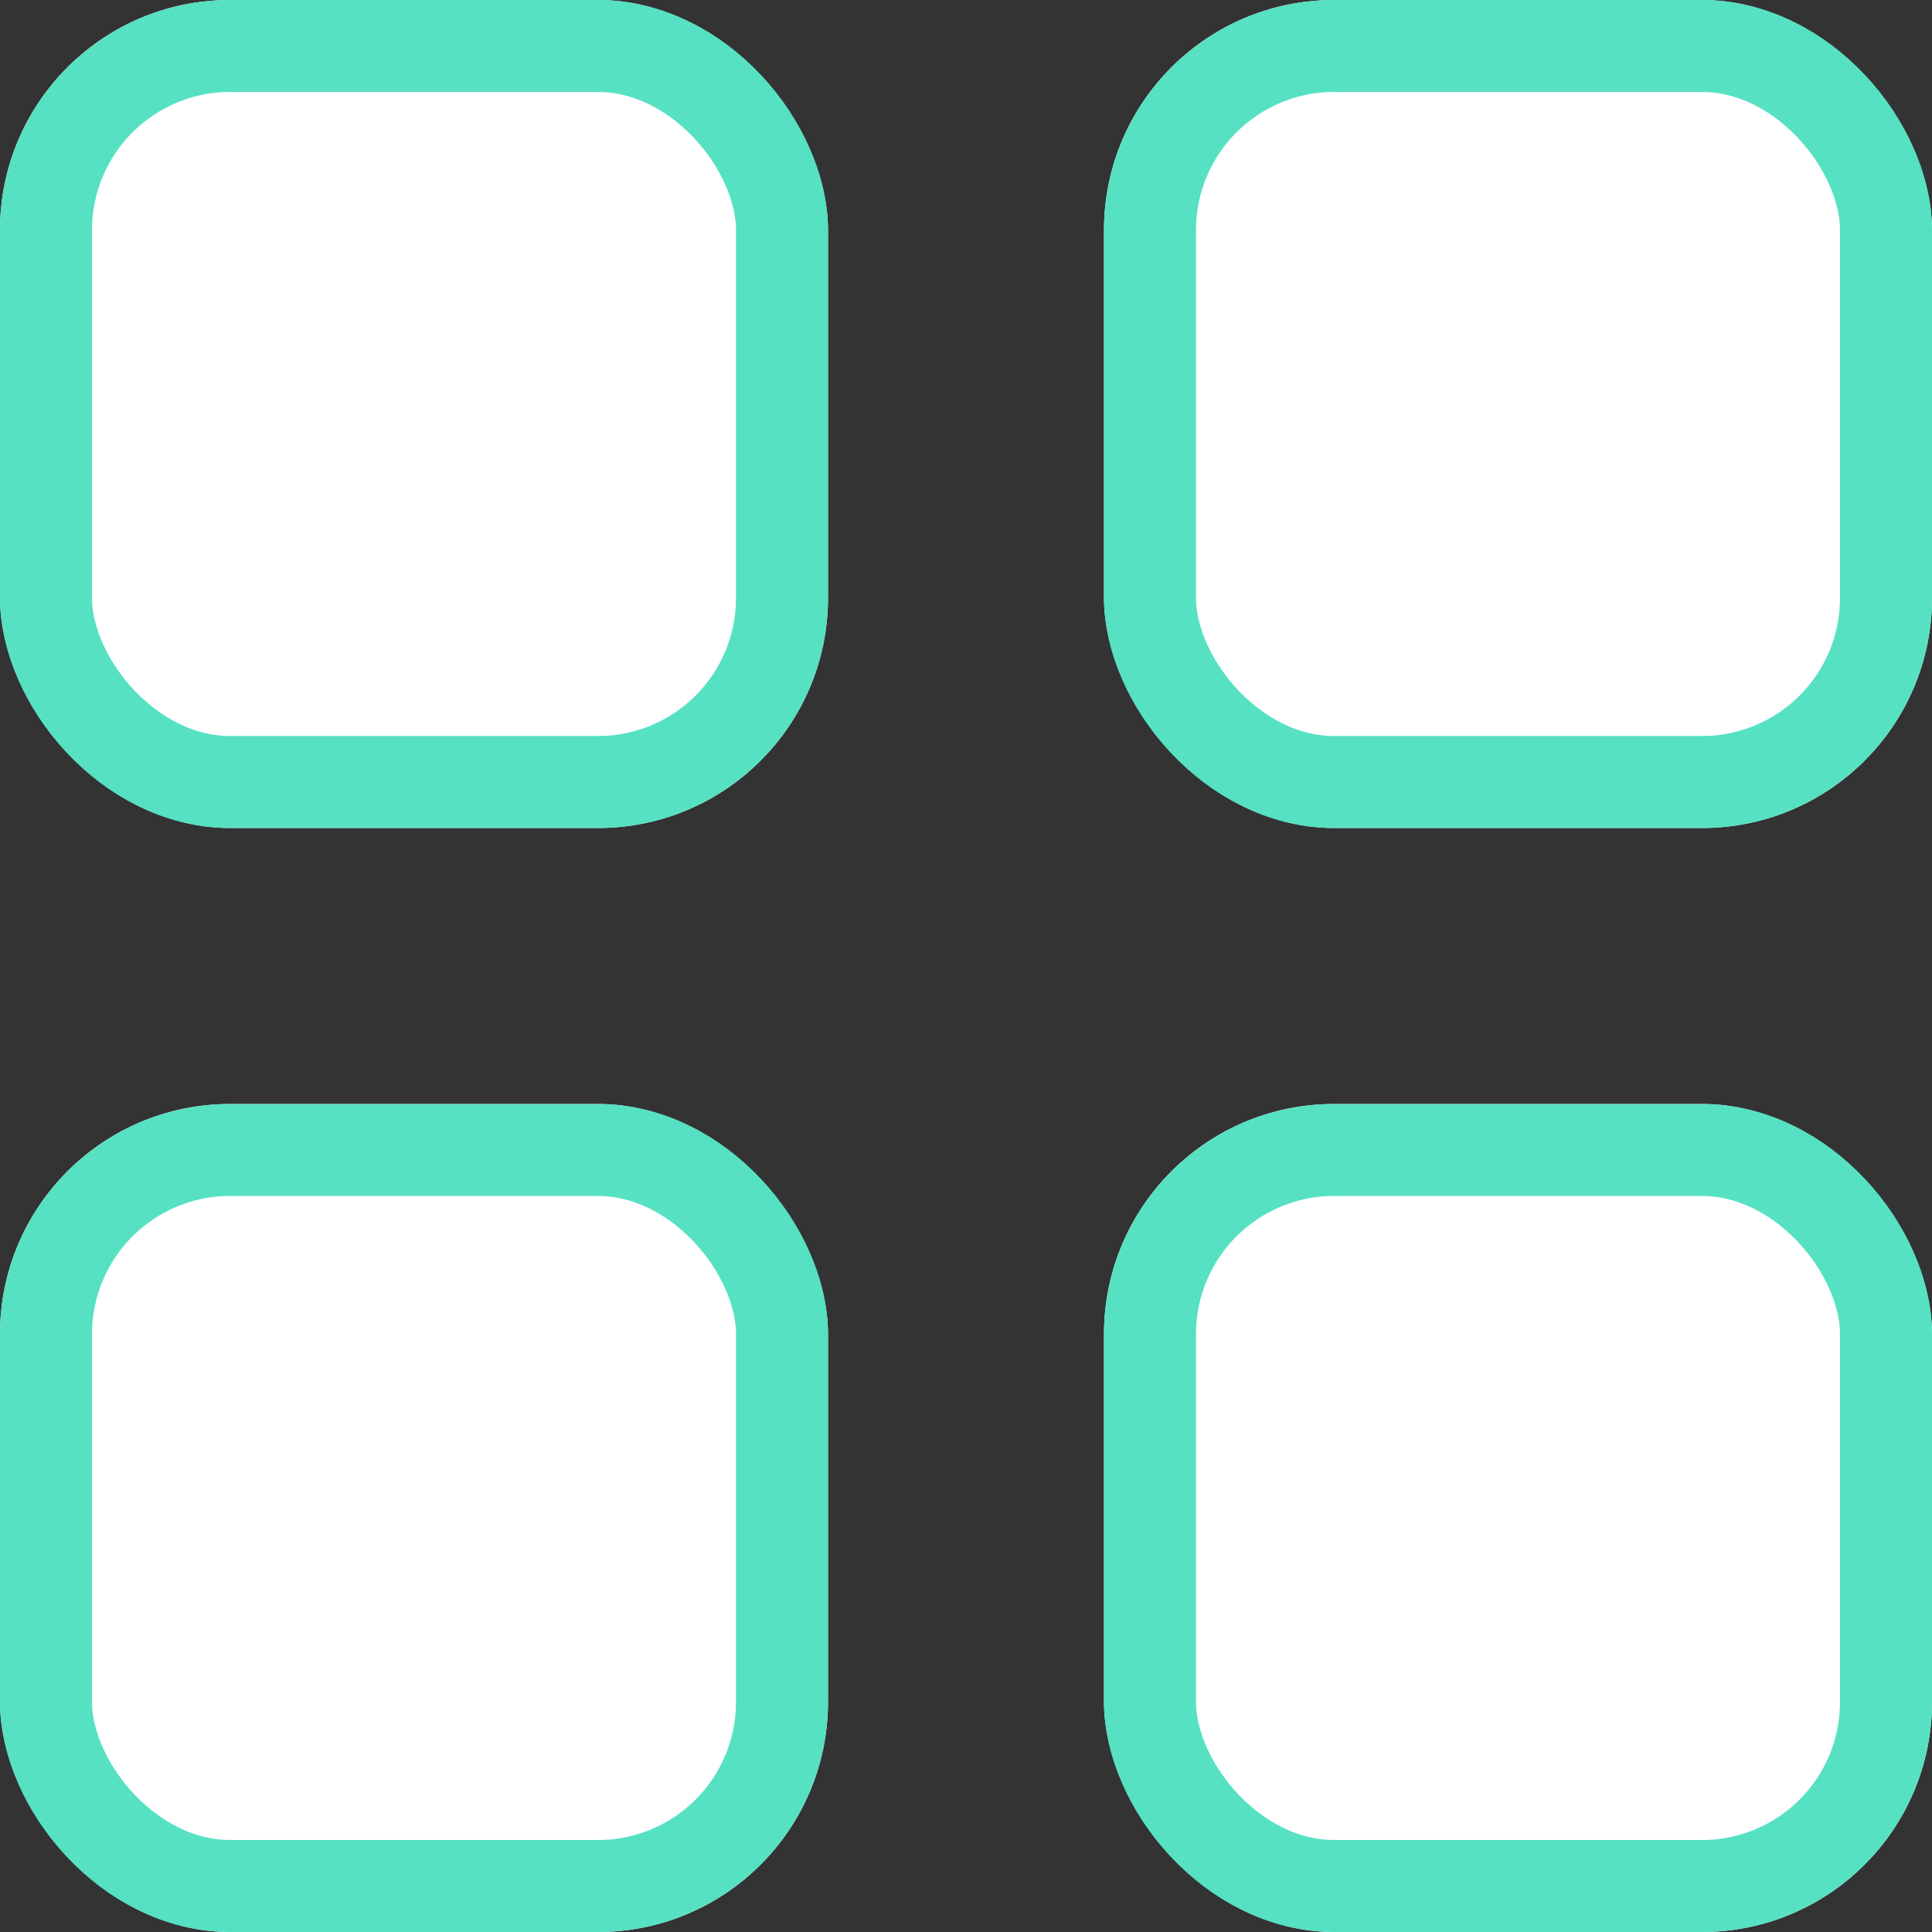
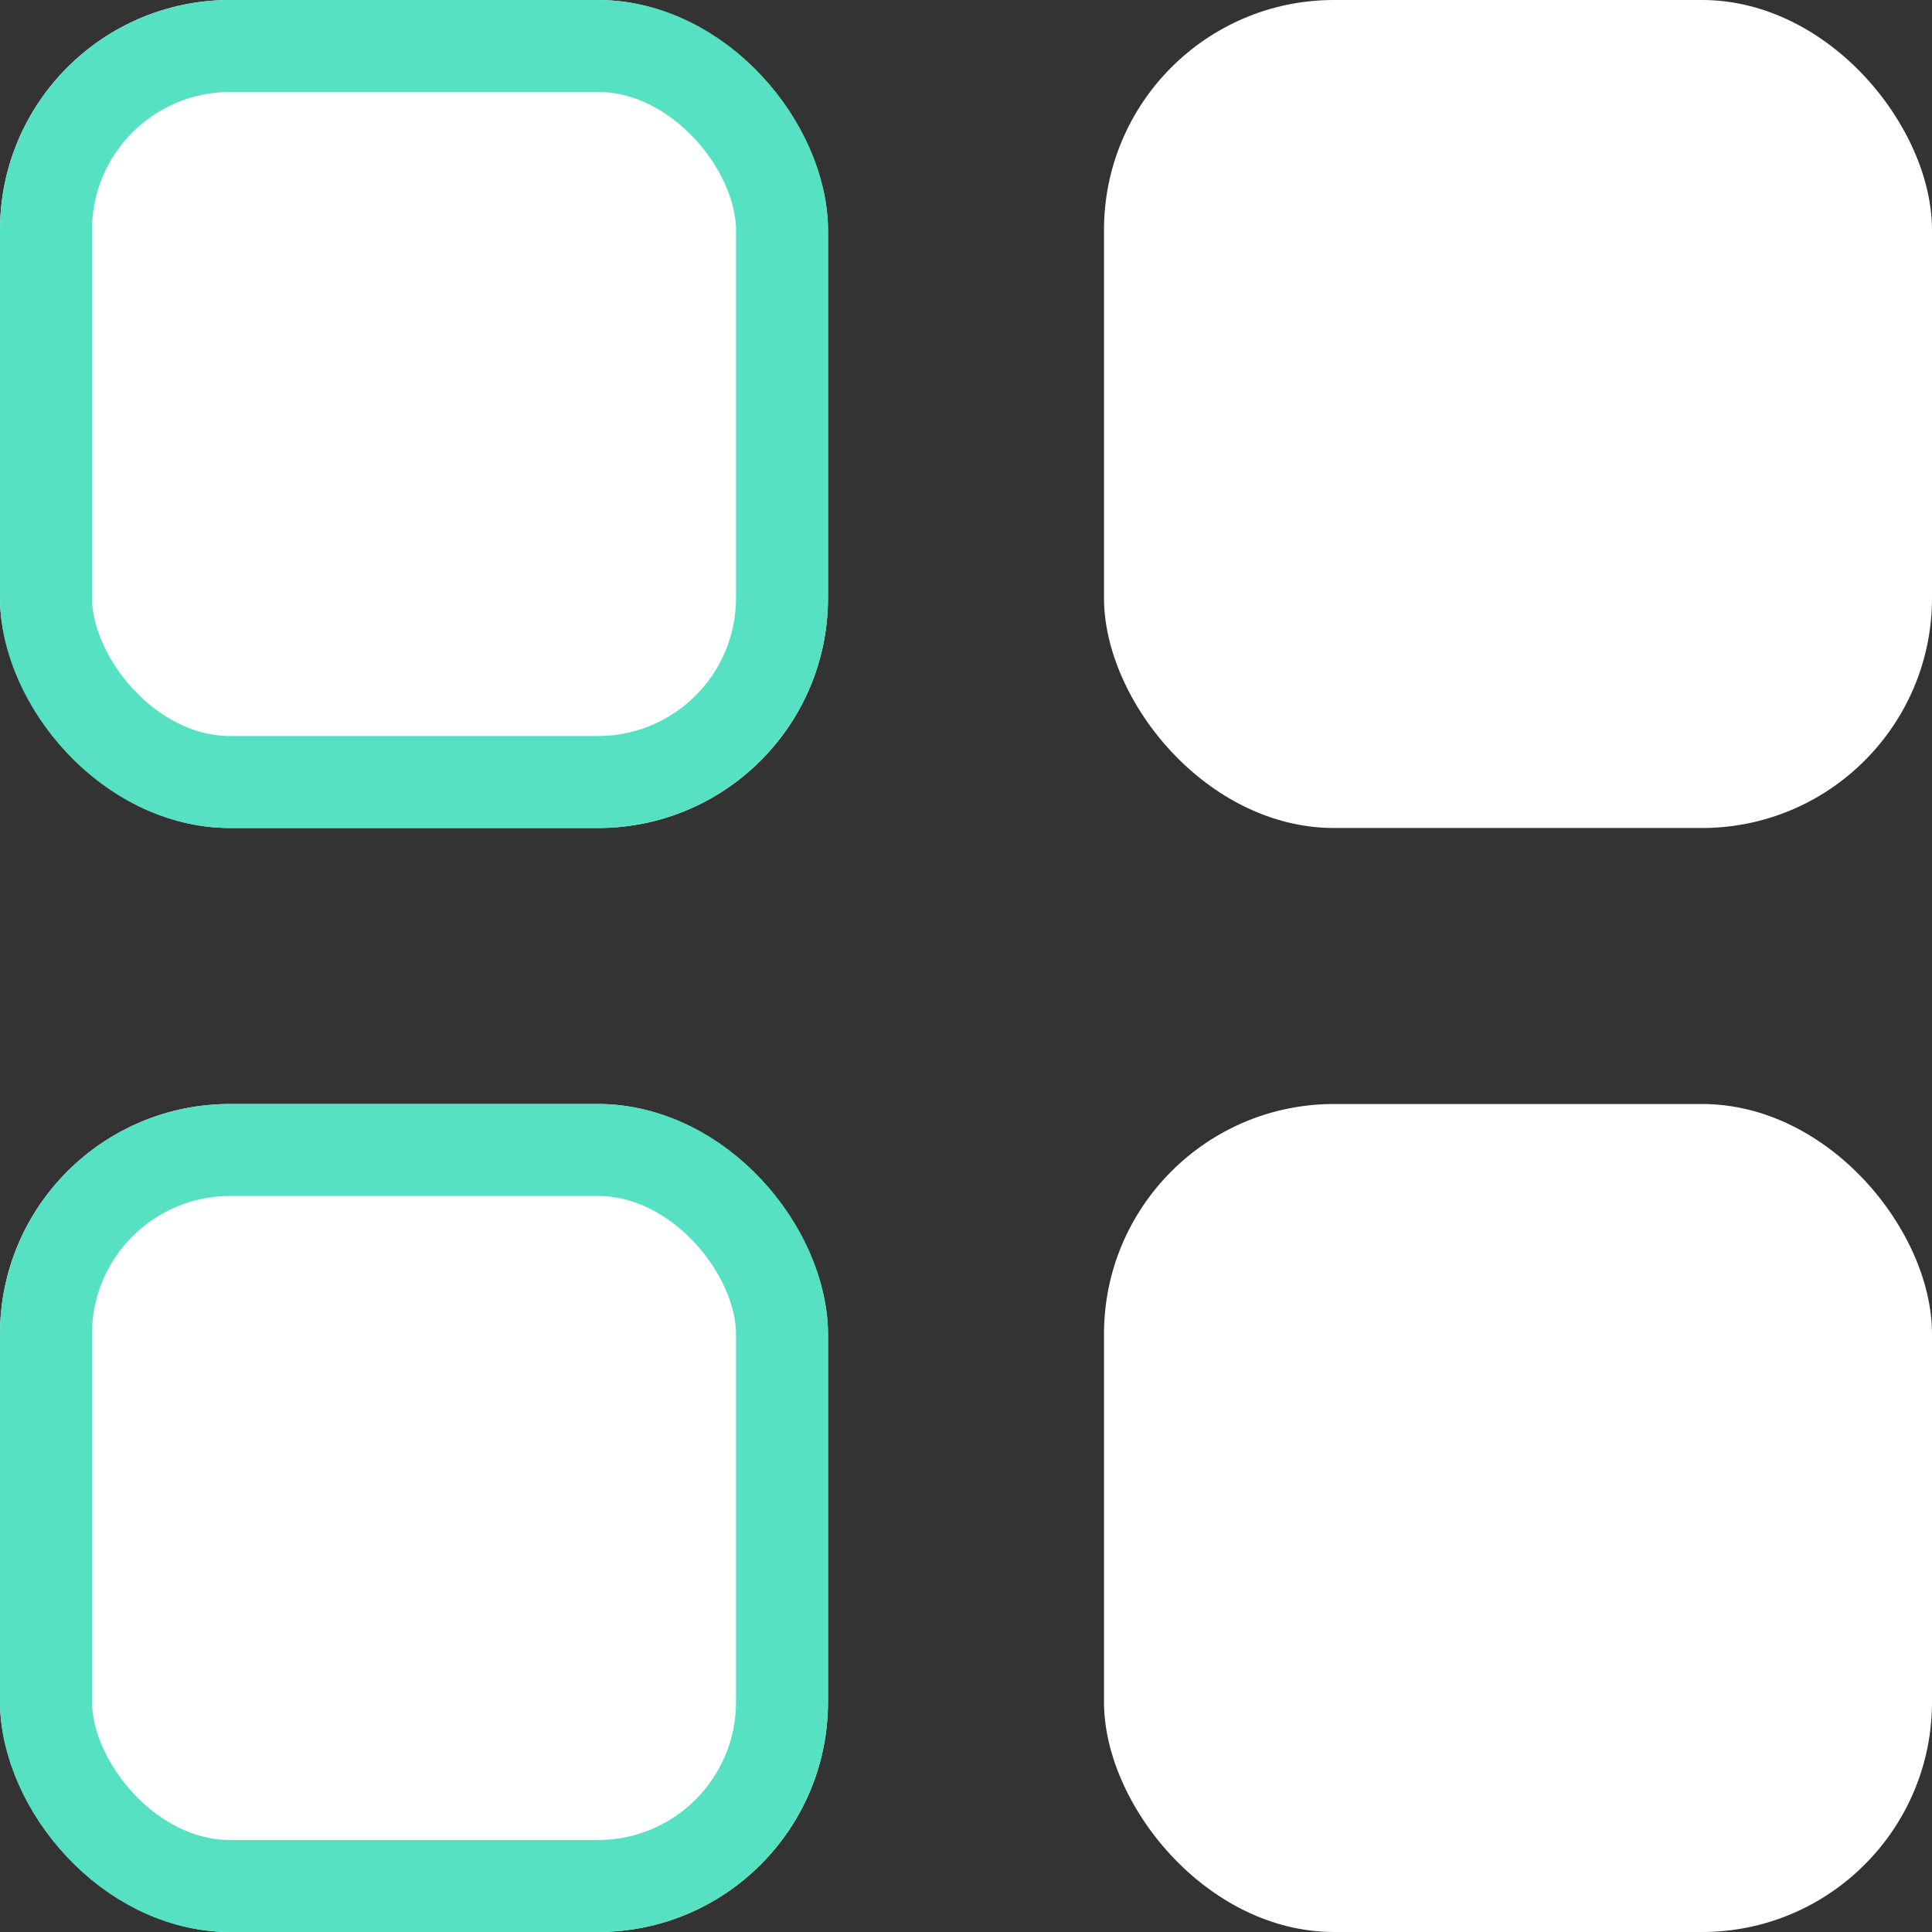
<svg xmlns="http://www.w3.org/2000/svg" width="42" height="42" viewBox="0 0 42 42">
  <rect x="0" y="0" width="42" height="42" fill="#333333" stroke="none" />
  <g id="Group_8262" data-name="Group 8262" transform="translate(-129.461 -2632.789)">
    <g id="Rectangle_3393" data-name="Rectangle 3393" transform="translate(129.461 2632.789)" fill="#fff" stroke="#56e1c2" stroke-width="2">
      <rect width="18" height="18" rx="5" stroke="none" />
      <rect x="1" y="1" width="16" height="16" rx="4" fill="none" />
    </g>
    <g id="Rectangle_3396" data-name="Rectangle 3396" transform="translate(129.461 2656.789)" fill="#fff" stroke="#56e1c2" stroke-width="2">
      <rect width="18" height="18" rx="5" stroke="none" />
      <rect x="1" y="1" width="16" height="16" rx="4" fill="none" />
    </g>
    <g id="Rectangle_3394" data-name="Rectangle 3394" transform="translate(153.461 2632.789)" fill="#fff" stroke="#56e1c2" stroke-width="2">
      <rect width="18" height="18" rx="5" stroke="none" />
-       <rect x="1" y="1" width="16" height="16" rx="4" fill="none" />
    </g>
    <g id="Rectangle_3395" data-name="Rectangle 3395" transform="translate(153.461 2656.789)" fill="#fff" stroke="#56e1c2" stroke-width="2">
      <rect width="18" height="18" rx="5" stroke="none" />
-       <rect x="1" y="1" width="16" height="16" rx="4" fill="none" />
    </g>
  </g>
</svg>